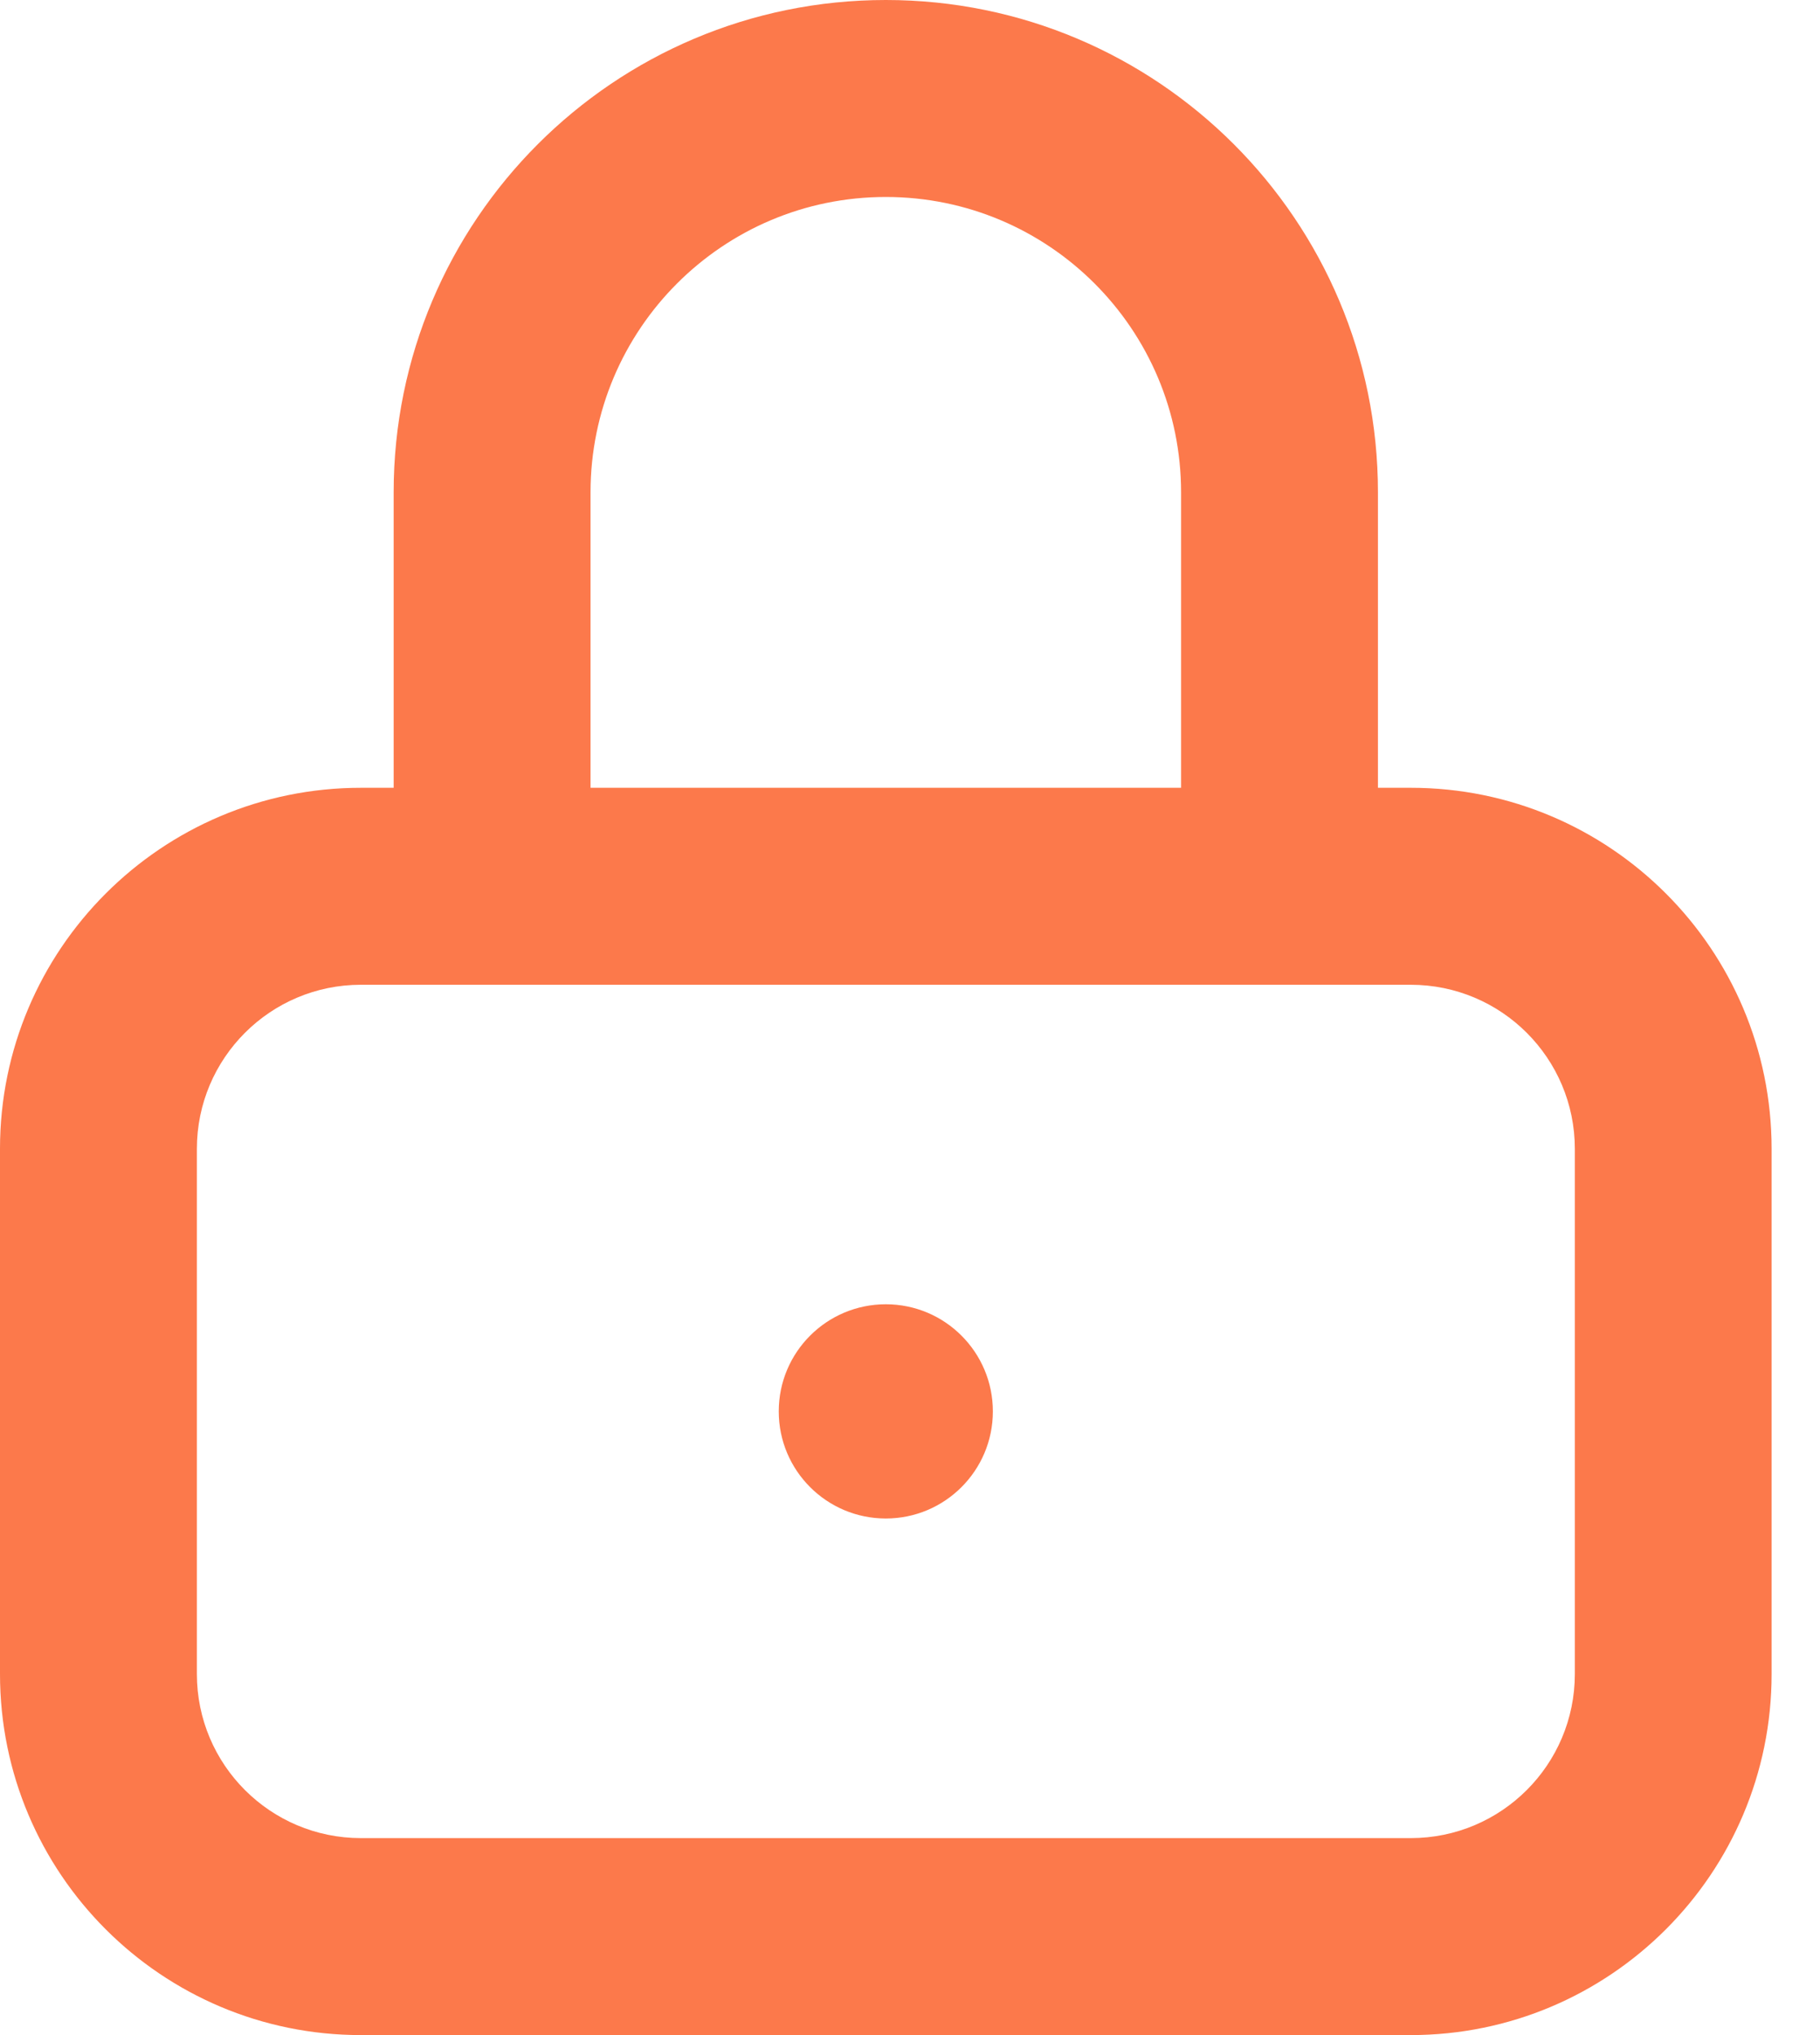
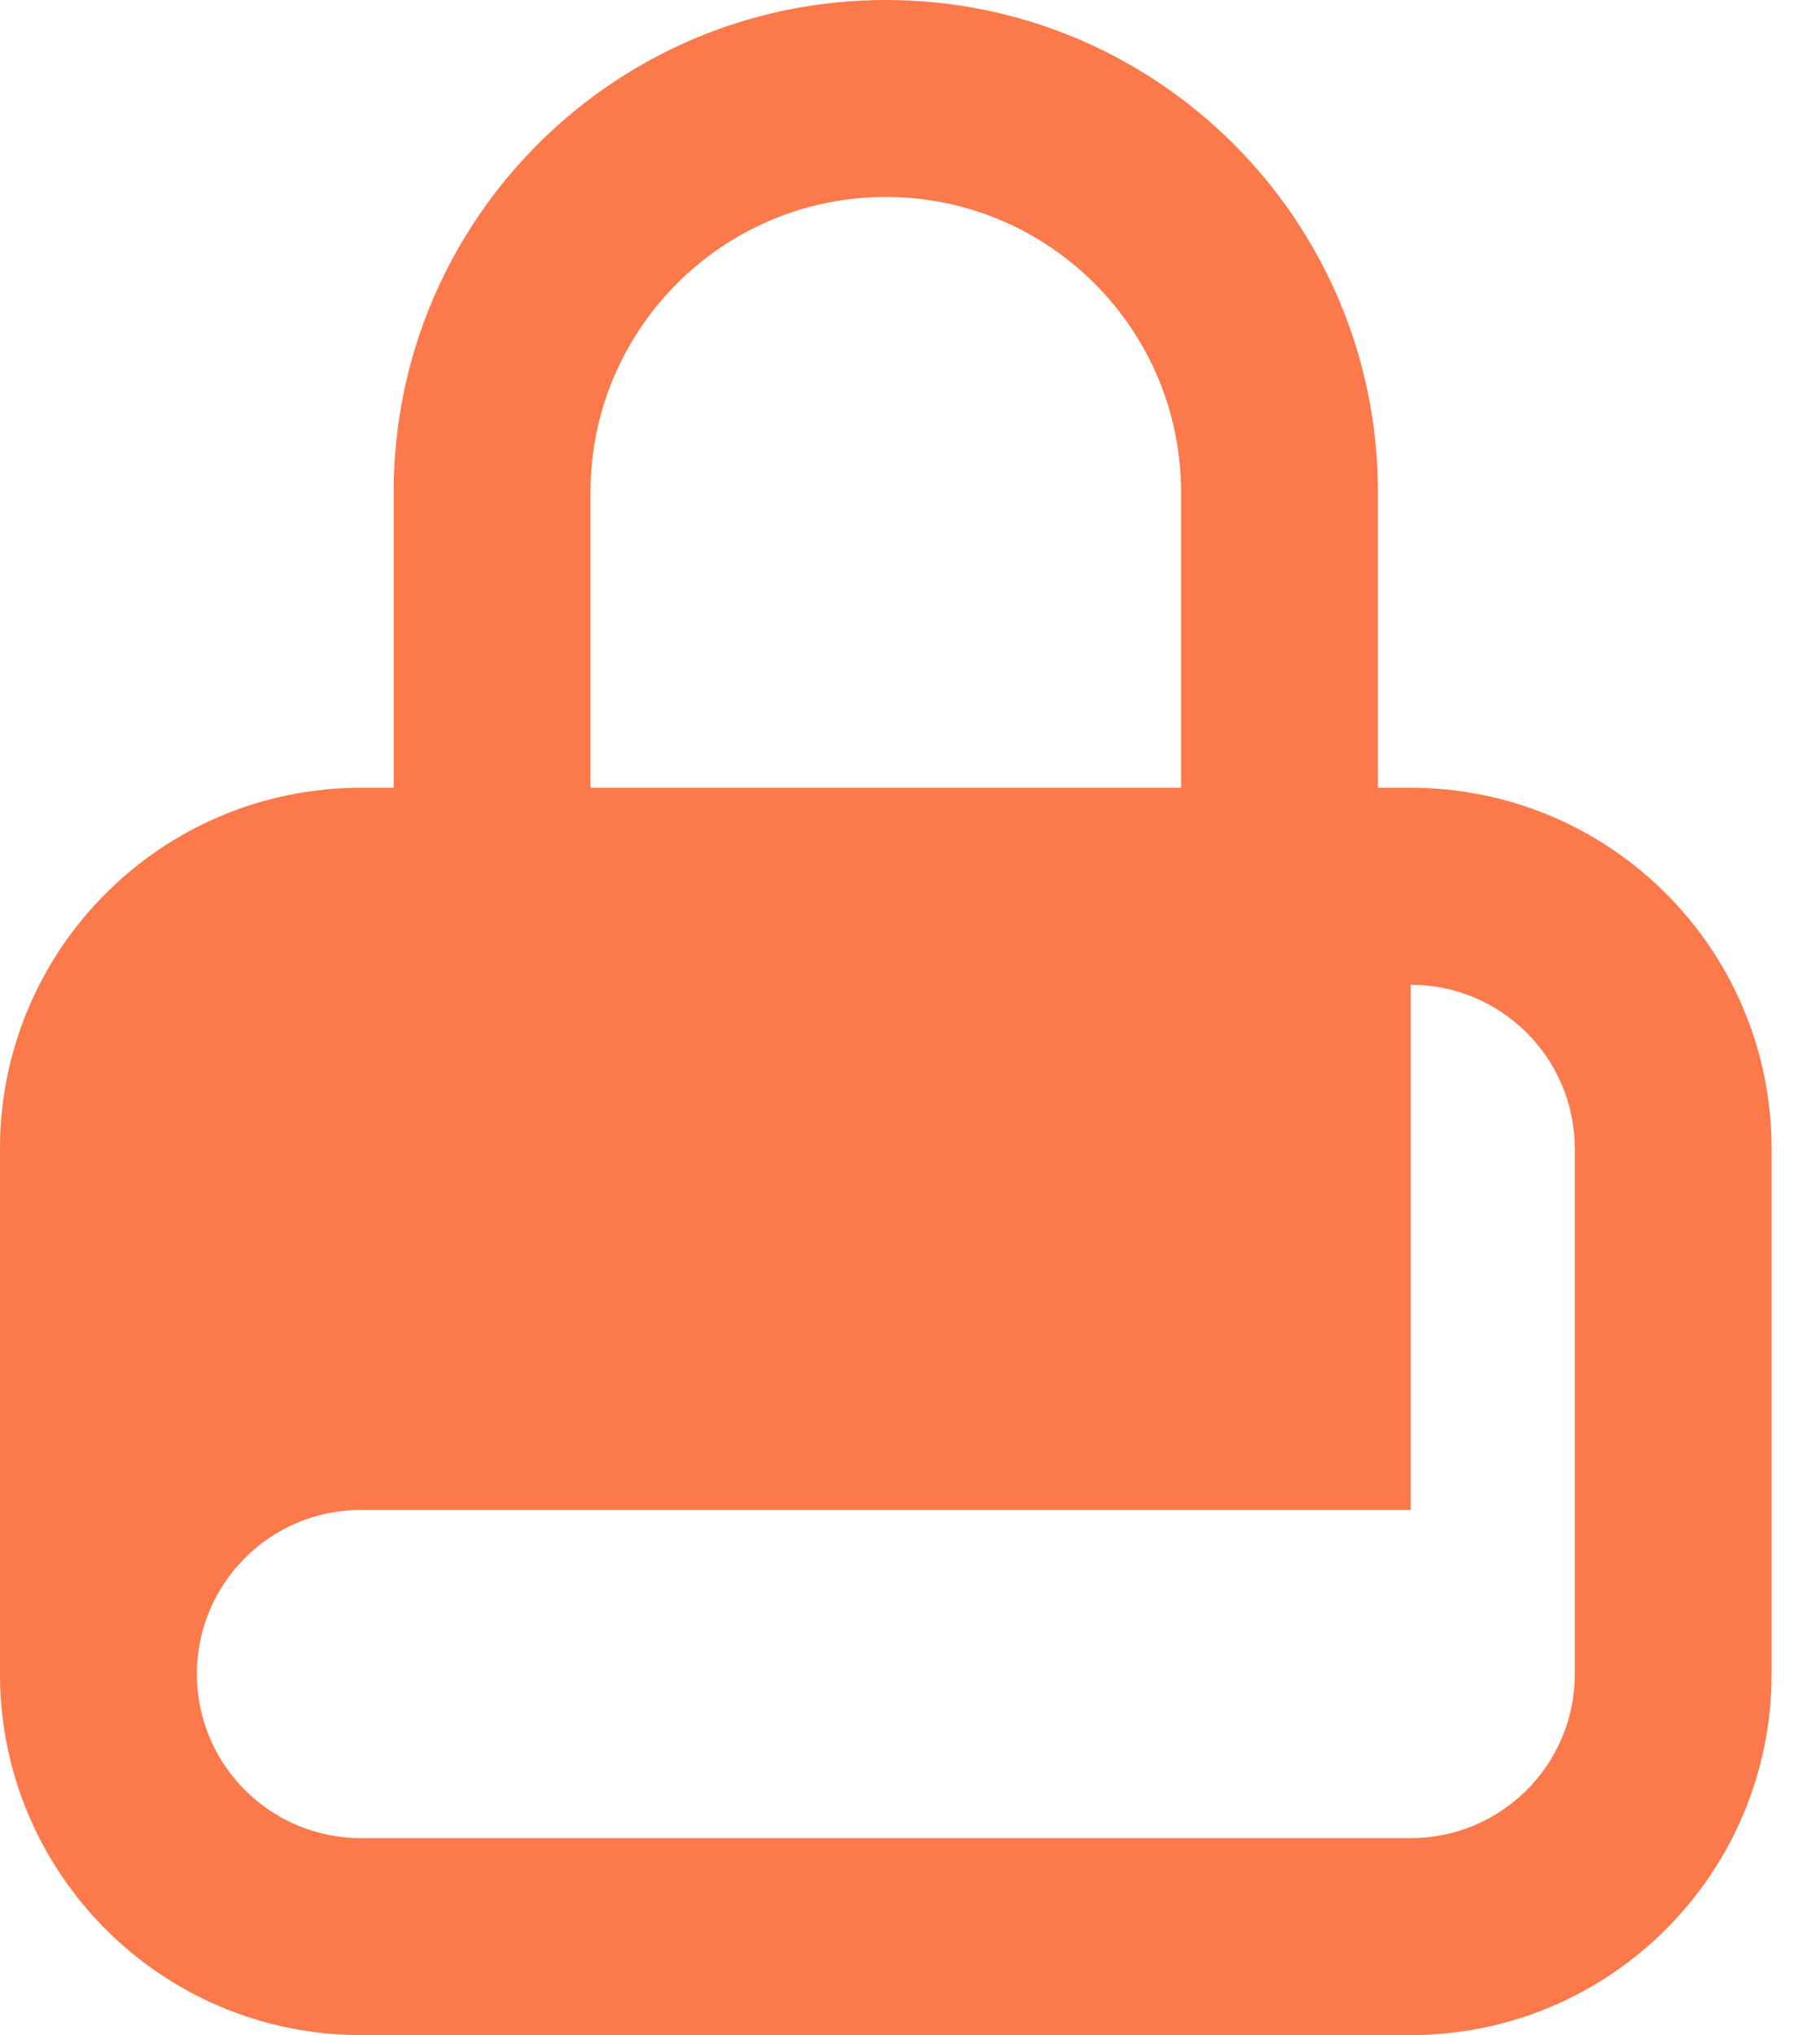
<svg xmlns="http://www.w3.org/2000/svg" width="17" height="19" viewBox="0 0 17 19">
  <g fill="none" fill-rule="evenodd">
    <g fill="#FC794B" fill-rule="nonzero">
      <g>
        <g transform="translate(-906 -4455) translate(904 4371) translate(2 84)">
-           <path d="M8.274 0C5.735 0 3.677 2.058 3.677 4.597v2.758h-.306C1.509 7.355 0 8.865 0 10.725v4.904C0 17.491 1.51 19 3.371 19h9.806c1.862 0 3.371-1.51 3.371-3.371v-4.903c0-1.862-1.509-3.371-3.37-3.371h-.307V4.597C12.871 2.058 10.813 0 8.274 0zM5.516 4.597c0-1.523 1.235-2.758 2.758-2.758s2.758 1.235 2.758 2.758v2.758H5.516V4.597zm7.661 4.597c.847 0 1.533.686 1.533 1.532v4.903c0 .846-.686 1.532-1.533 1.532H3.371c-.846 0-1.532-.686-1.532-1.532v-4.903c0-.846.686-1.532 1.532-1.532h9.806z" />
-           <circle cx="8.274" cy="13.177" r="1" />
+           <path d="M8.274 0C5.735 0 3.677 2.058 3.677 4.597v2.758h-.306C1.509 7.355 0 8.865 0 10.725v4.904C0 17.491 1.51 19 3.371 19h9.806c1.862 0 3.371-1.51 3.371-3.371v-4.903c0-1.862-1.509-3.371-3.37-3.371h-.307V4.597C12.871 2.058 10.813 0 8.274 0zM5.516 4.597c0-1.523 1.235-2.758 2.758-2.758s2.758 1.235 2.758 2.758v2.758H5.516V4.597zm7.661 4.597c.847 0 1.533.686 1.533 1.532v4.903c0 .846-.686 1.532-1.533 1.532H3.371c-.846 0-1.532-.686-1.532-1.532c0-.846.686-1.532 1.532-1.532h9.806z" />
        </g>
      </g>
    </g>
  </g>
</svg>